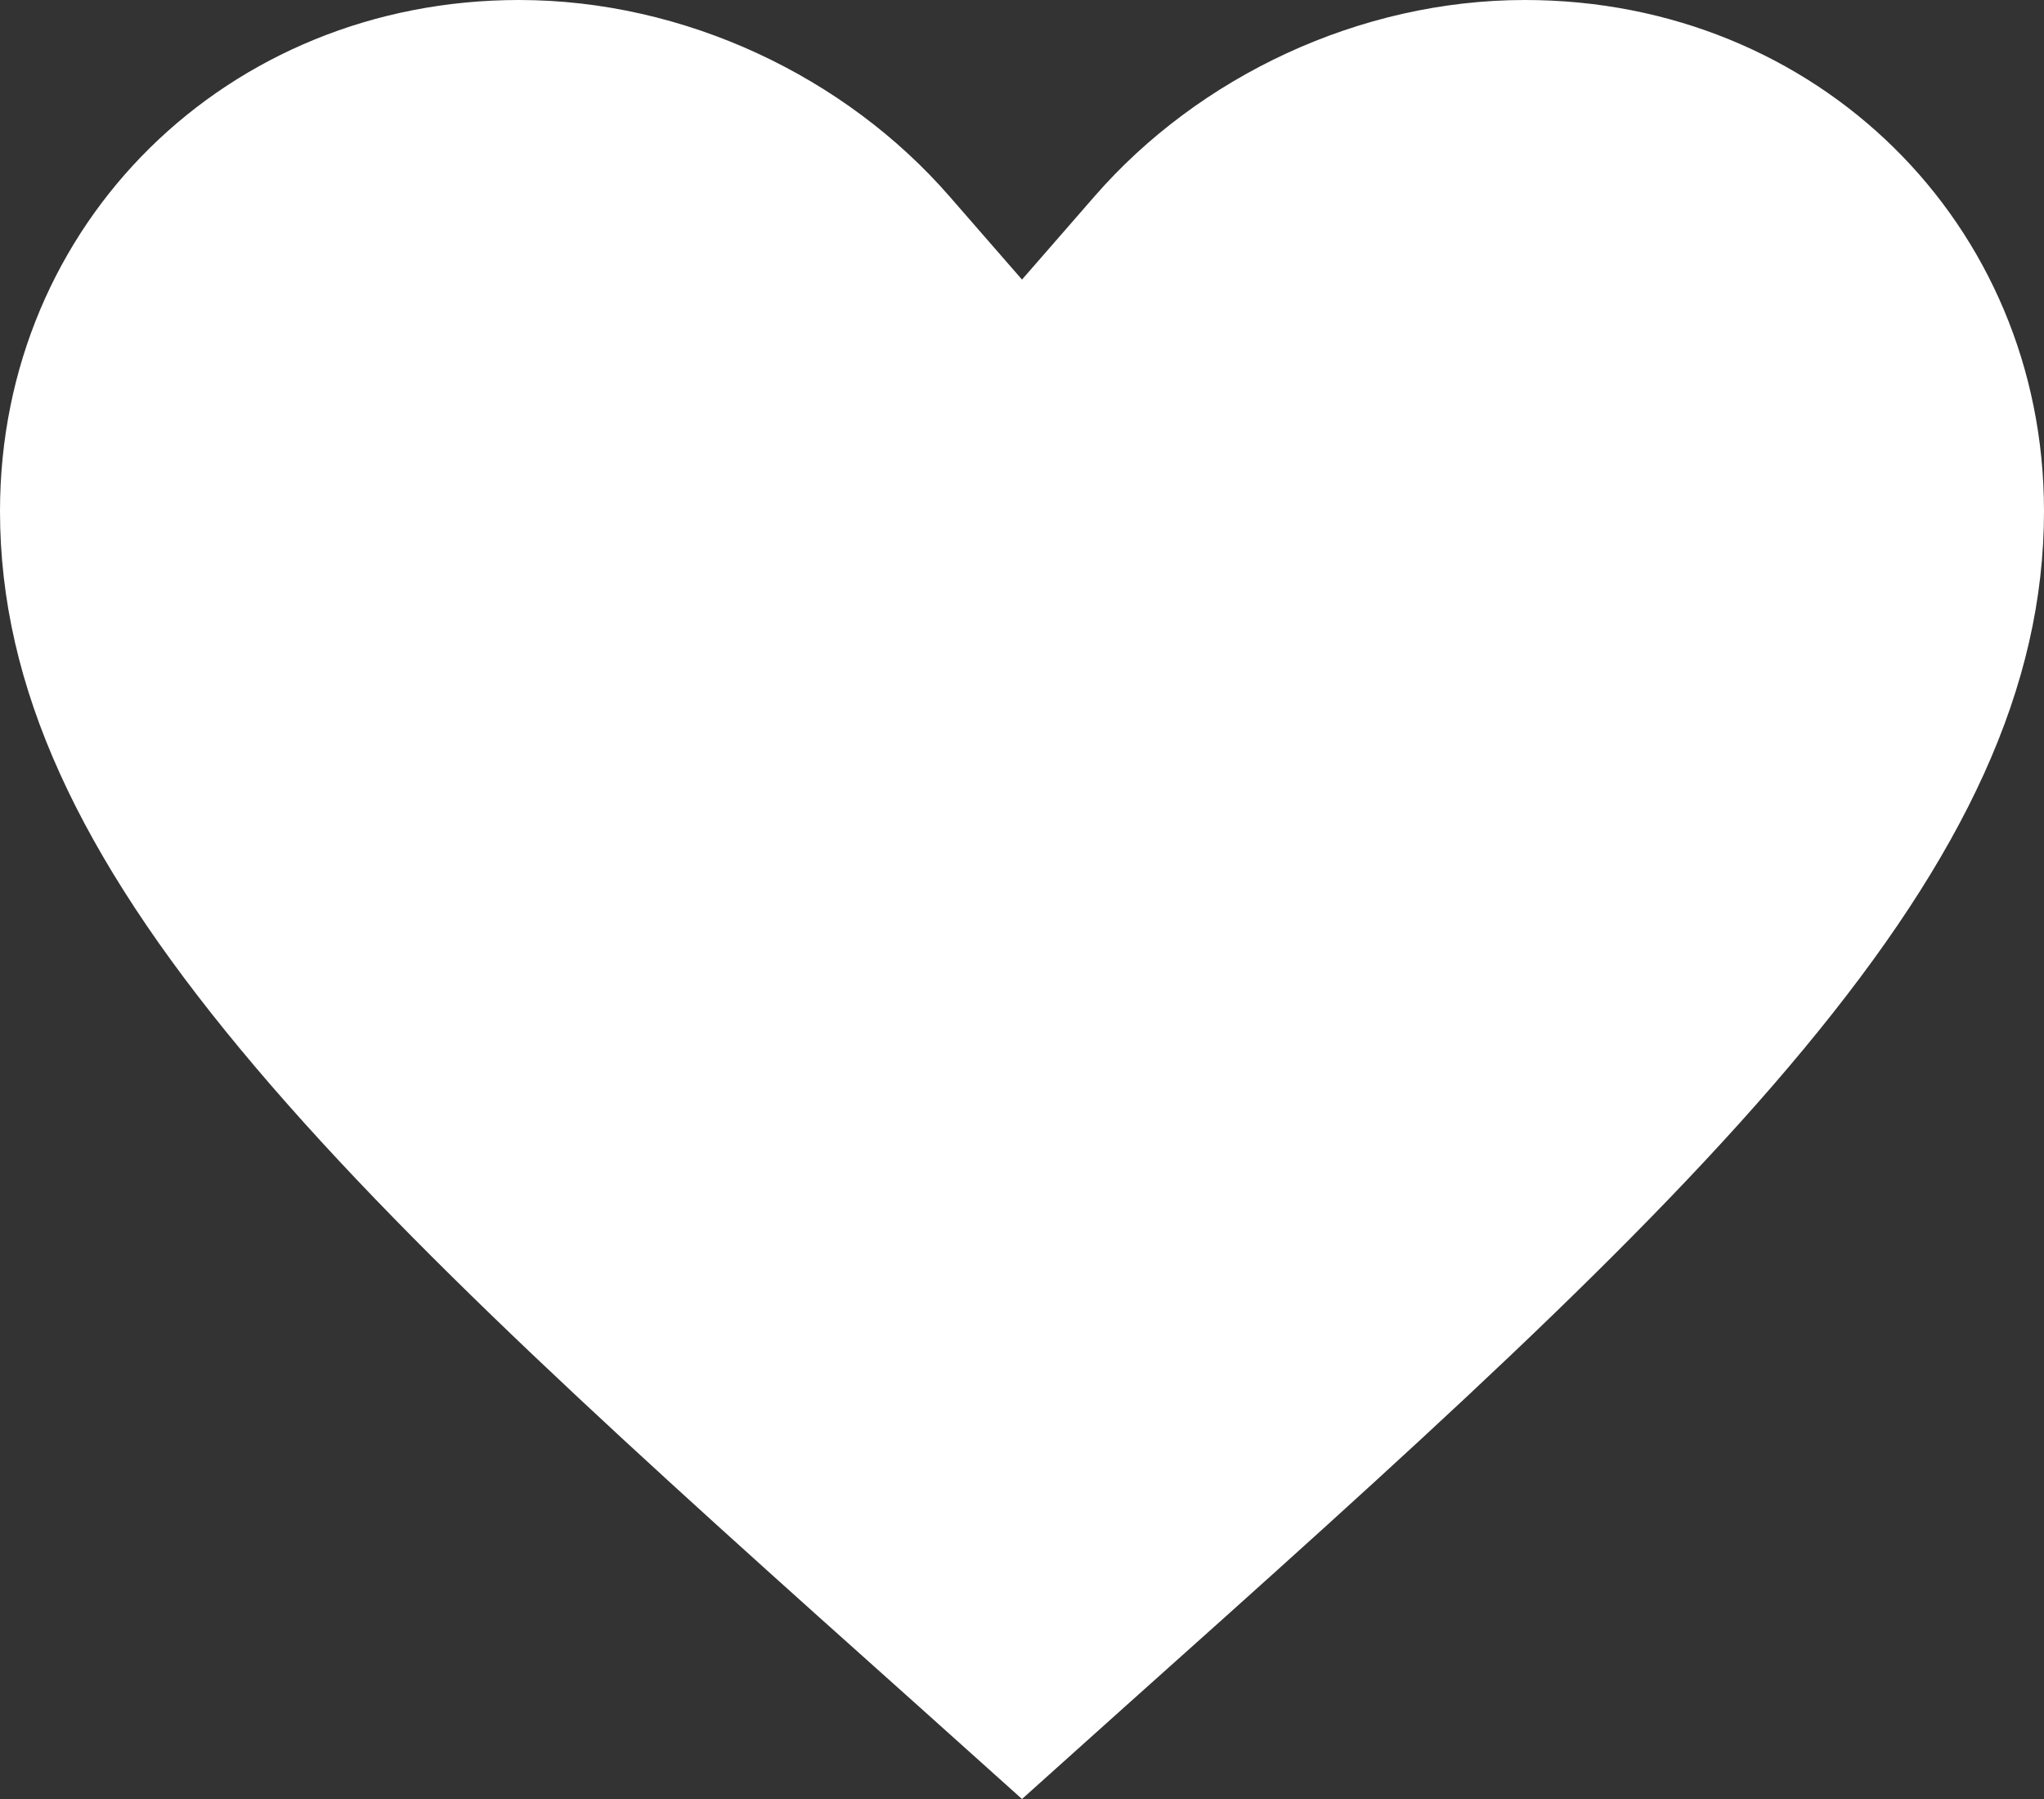
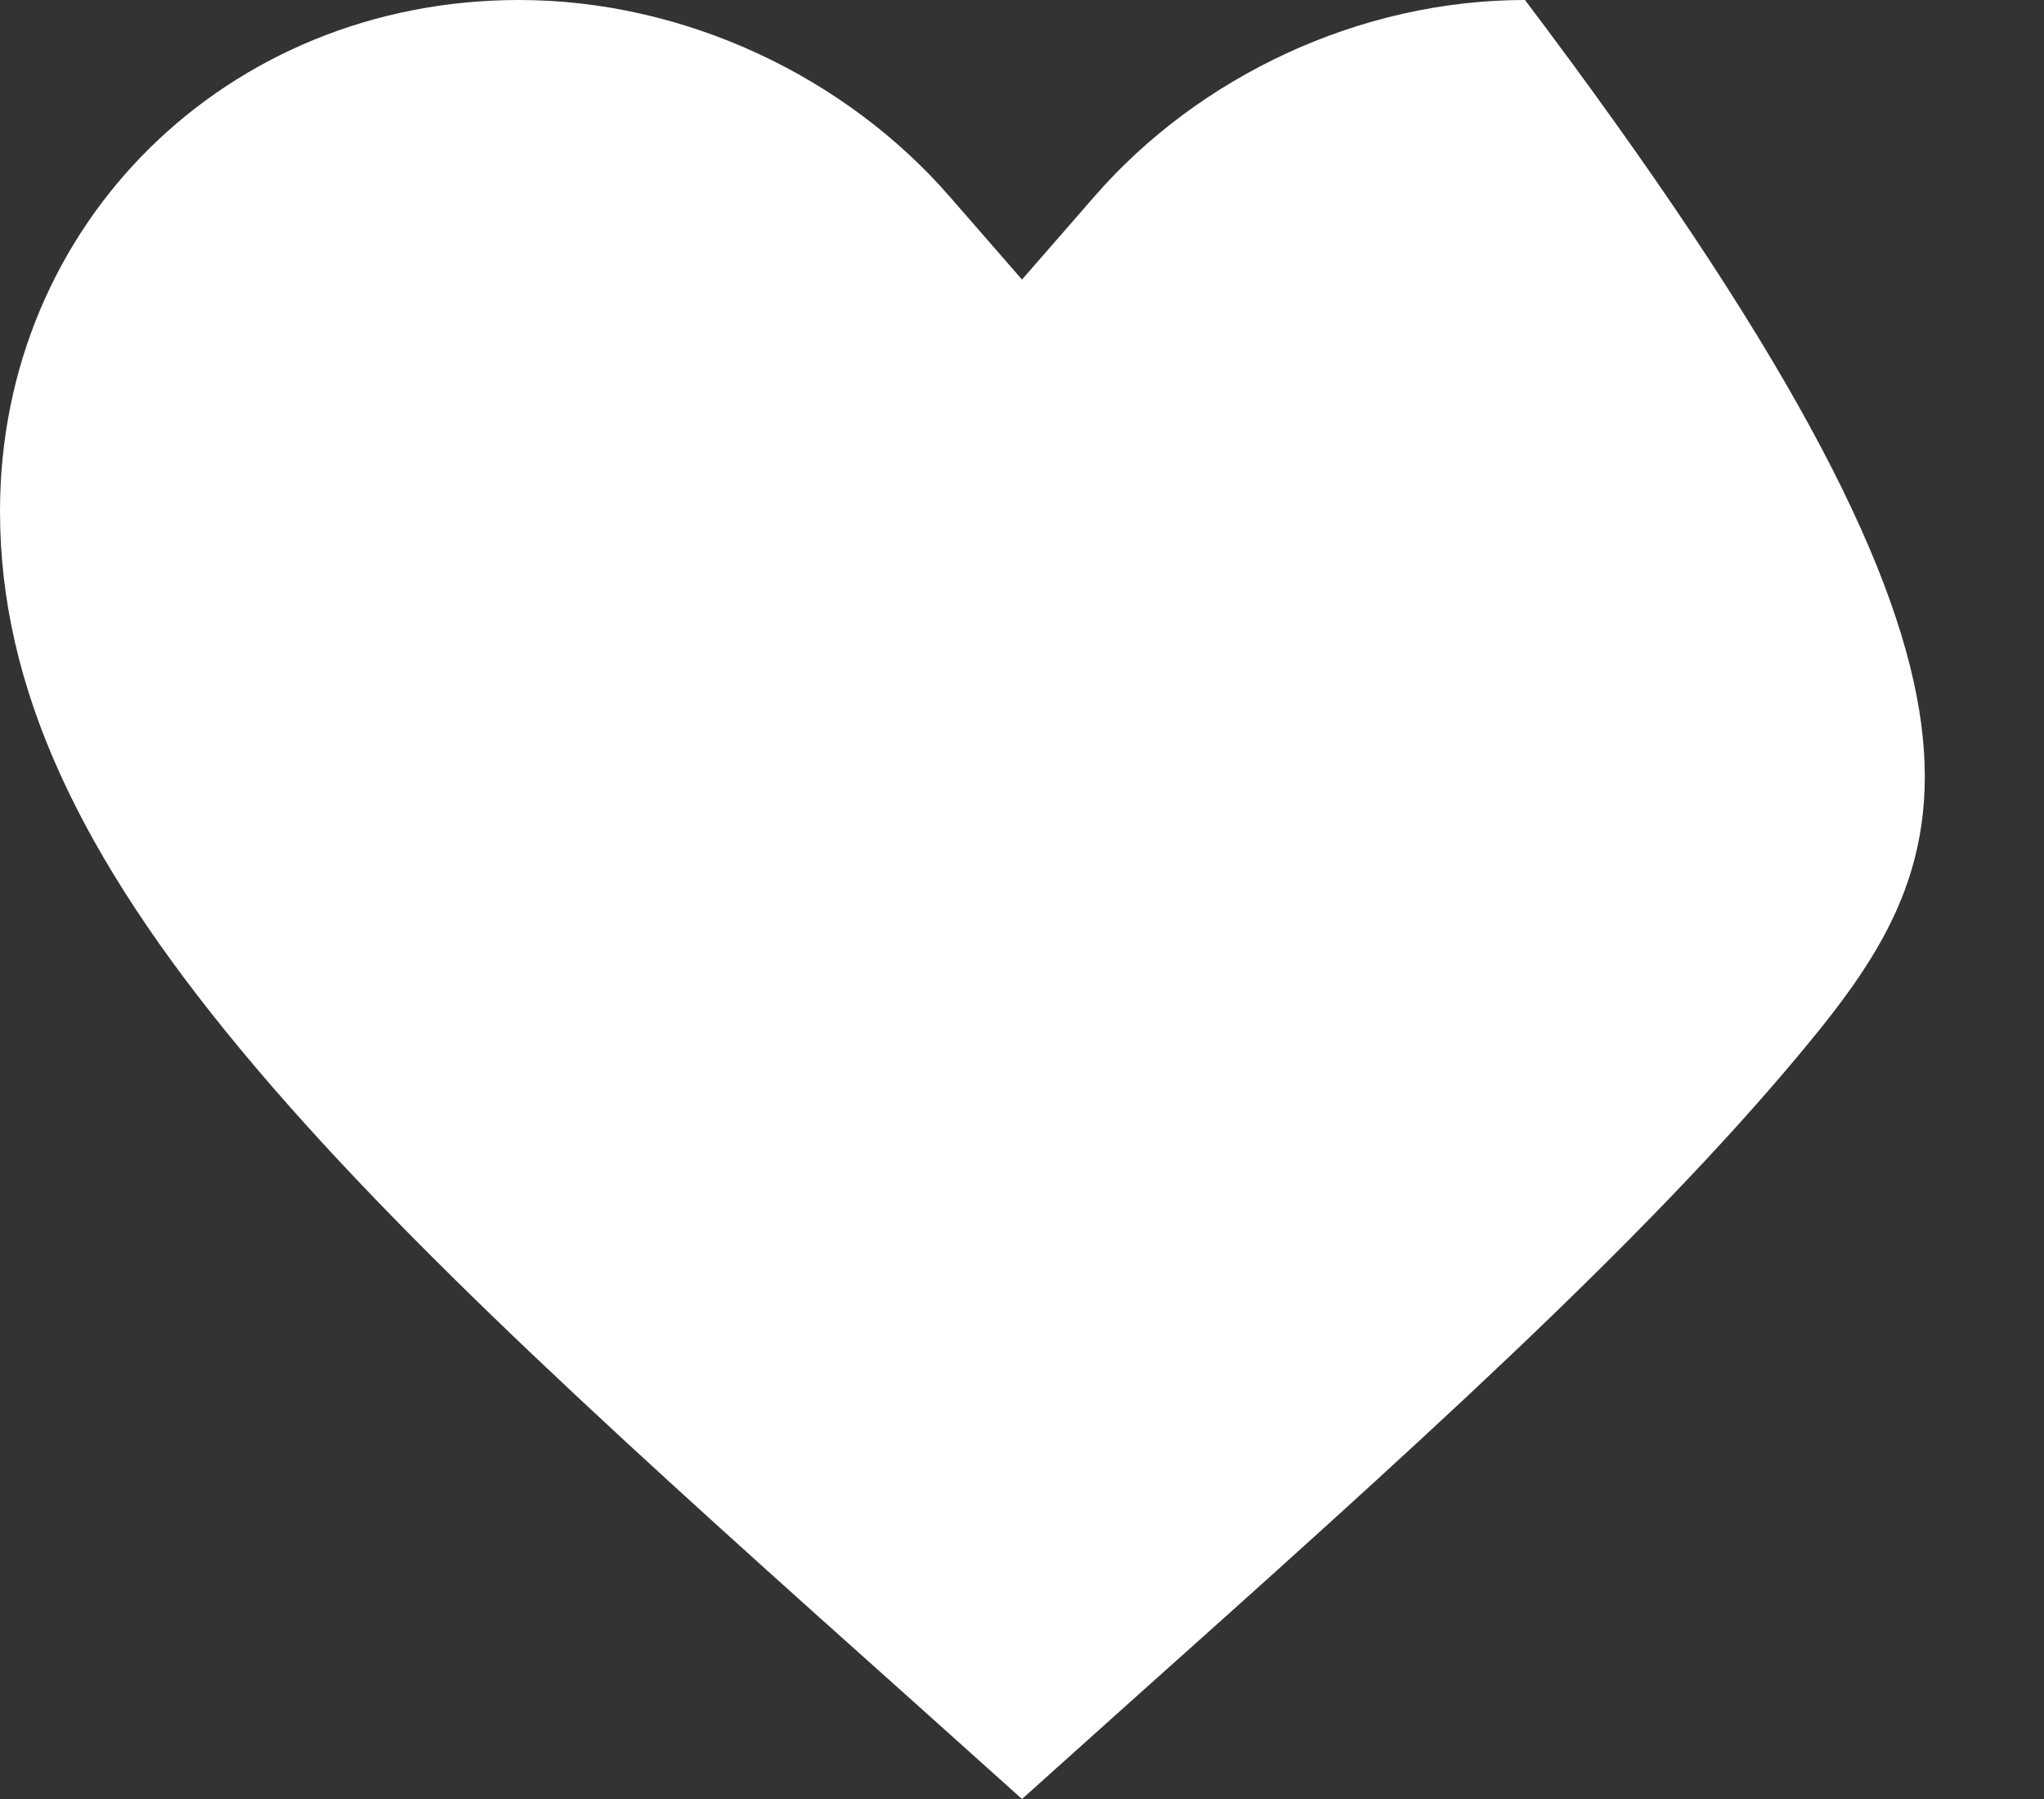
<svg xmlns="http://www.w3.org/2000/svg" width="25" height="22" viewBox="0 0 25 22" fill="none">
  <rect x="0" y="0" width="25" height="22" fill="#333333" stroke="none" />
-   <path id="Vector" d="M11.305 20.928L11.303 20.926C7.76 17.76 4.913 15.21 2.939 12.829C0.977 10.464 0 8.409 0 6.251C0 2.733 2.779 0 6.348 0C8.374 0 10.337 0.936 11.612 2.4L12.5 3.419L13.388 2.4C14.663 0.936 16.626 0 18.652 0C22.221 0 25 2.733 25 6.251C25 8.409 24.023 10.464 22.061 12.829C20.087 15.21 17.24 17.76 13.697 20.926L13.695 20.928L12.5 22L11.305 20.928Z" fill="white" />
+   <path id="Vector" d="M11.305 20.928L11.303 20.926C7.76 17.76 4.913 15.21 2.939 12.829C0.977 10.464 0 8.409 0 6.251C0 2.733 2.779 0 6.348 0C8.374 0 10.337 0.936 11.612 2.4L12.5 3.419L13.388 2.4C14.663 0.936 16.626 0 18.652 0C25 8.409 24.023 10.464 22.061 12.829C20.087 15.21 17.24 17.76 13.697 20.926L13.695 20.928L12.5 22L11.305 20.928Z" fill="white" />
</svg>